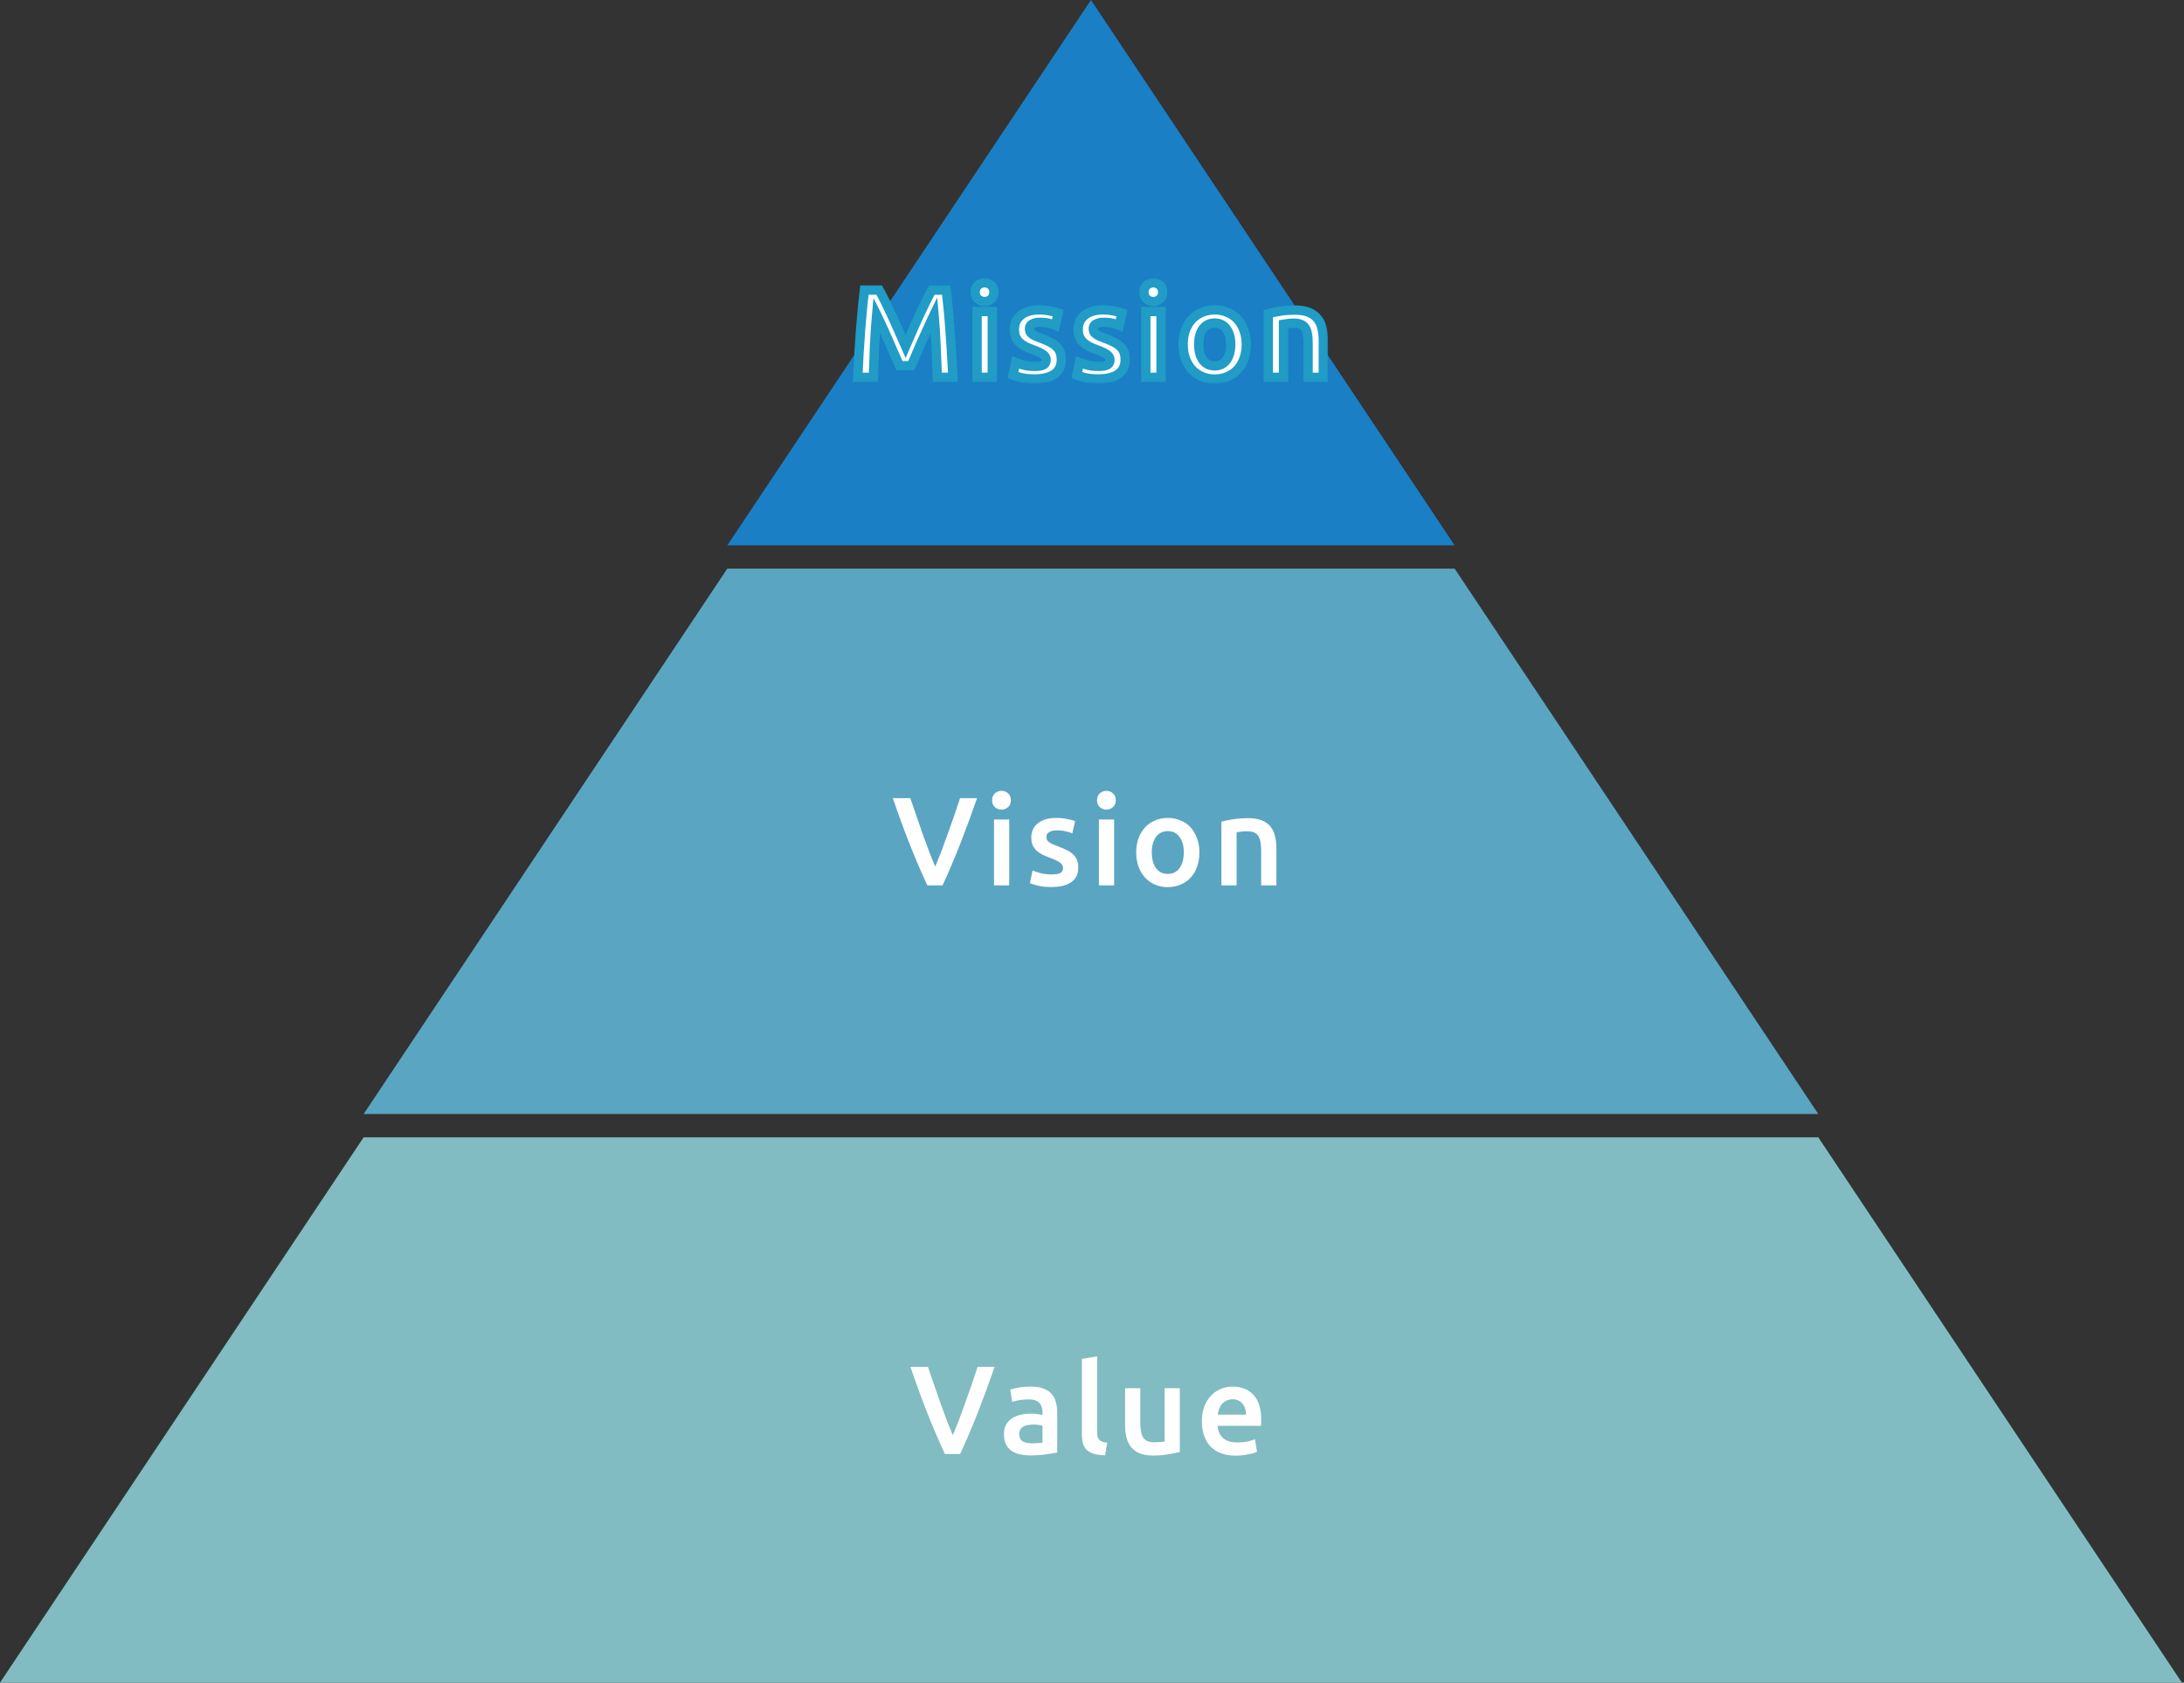
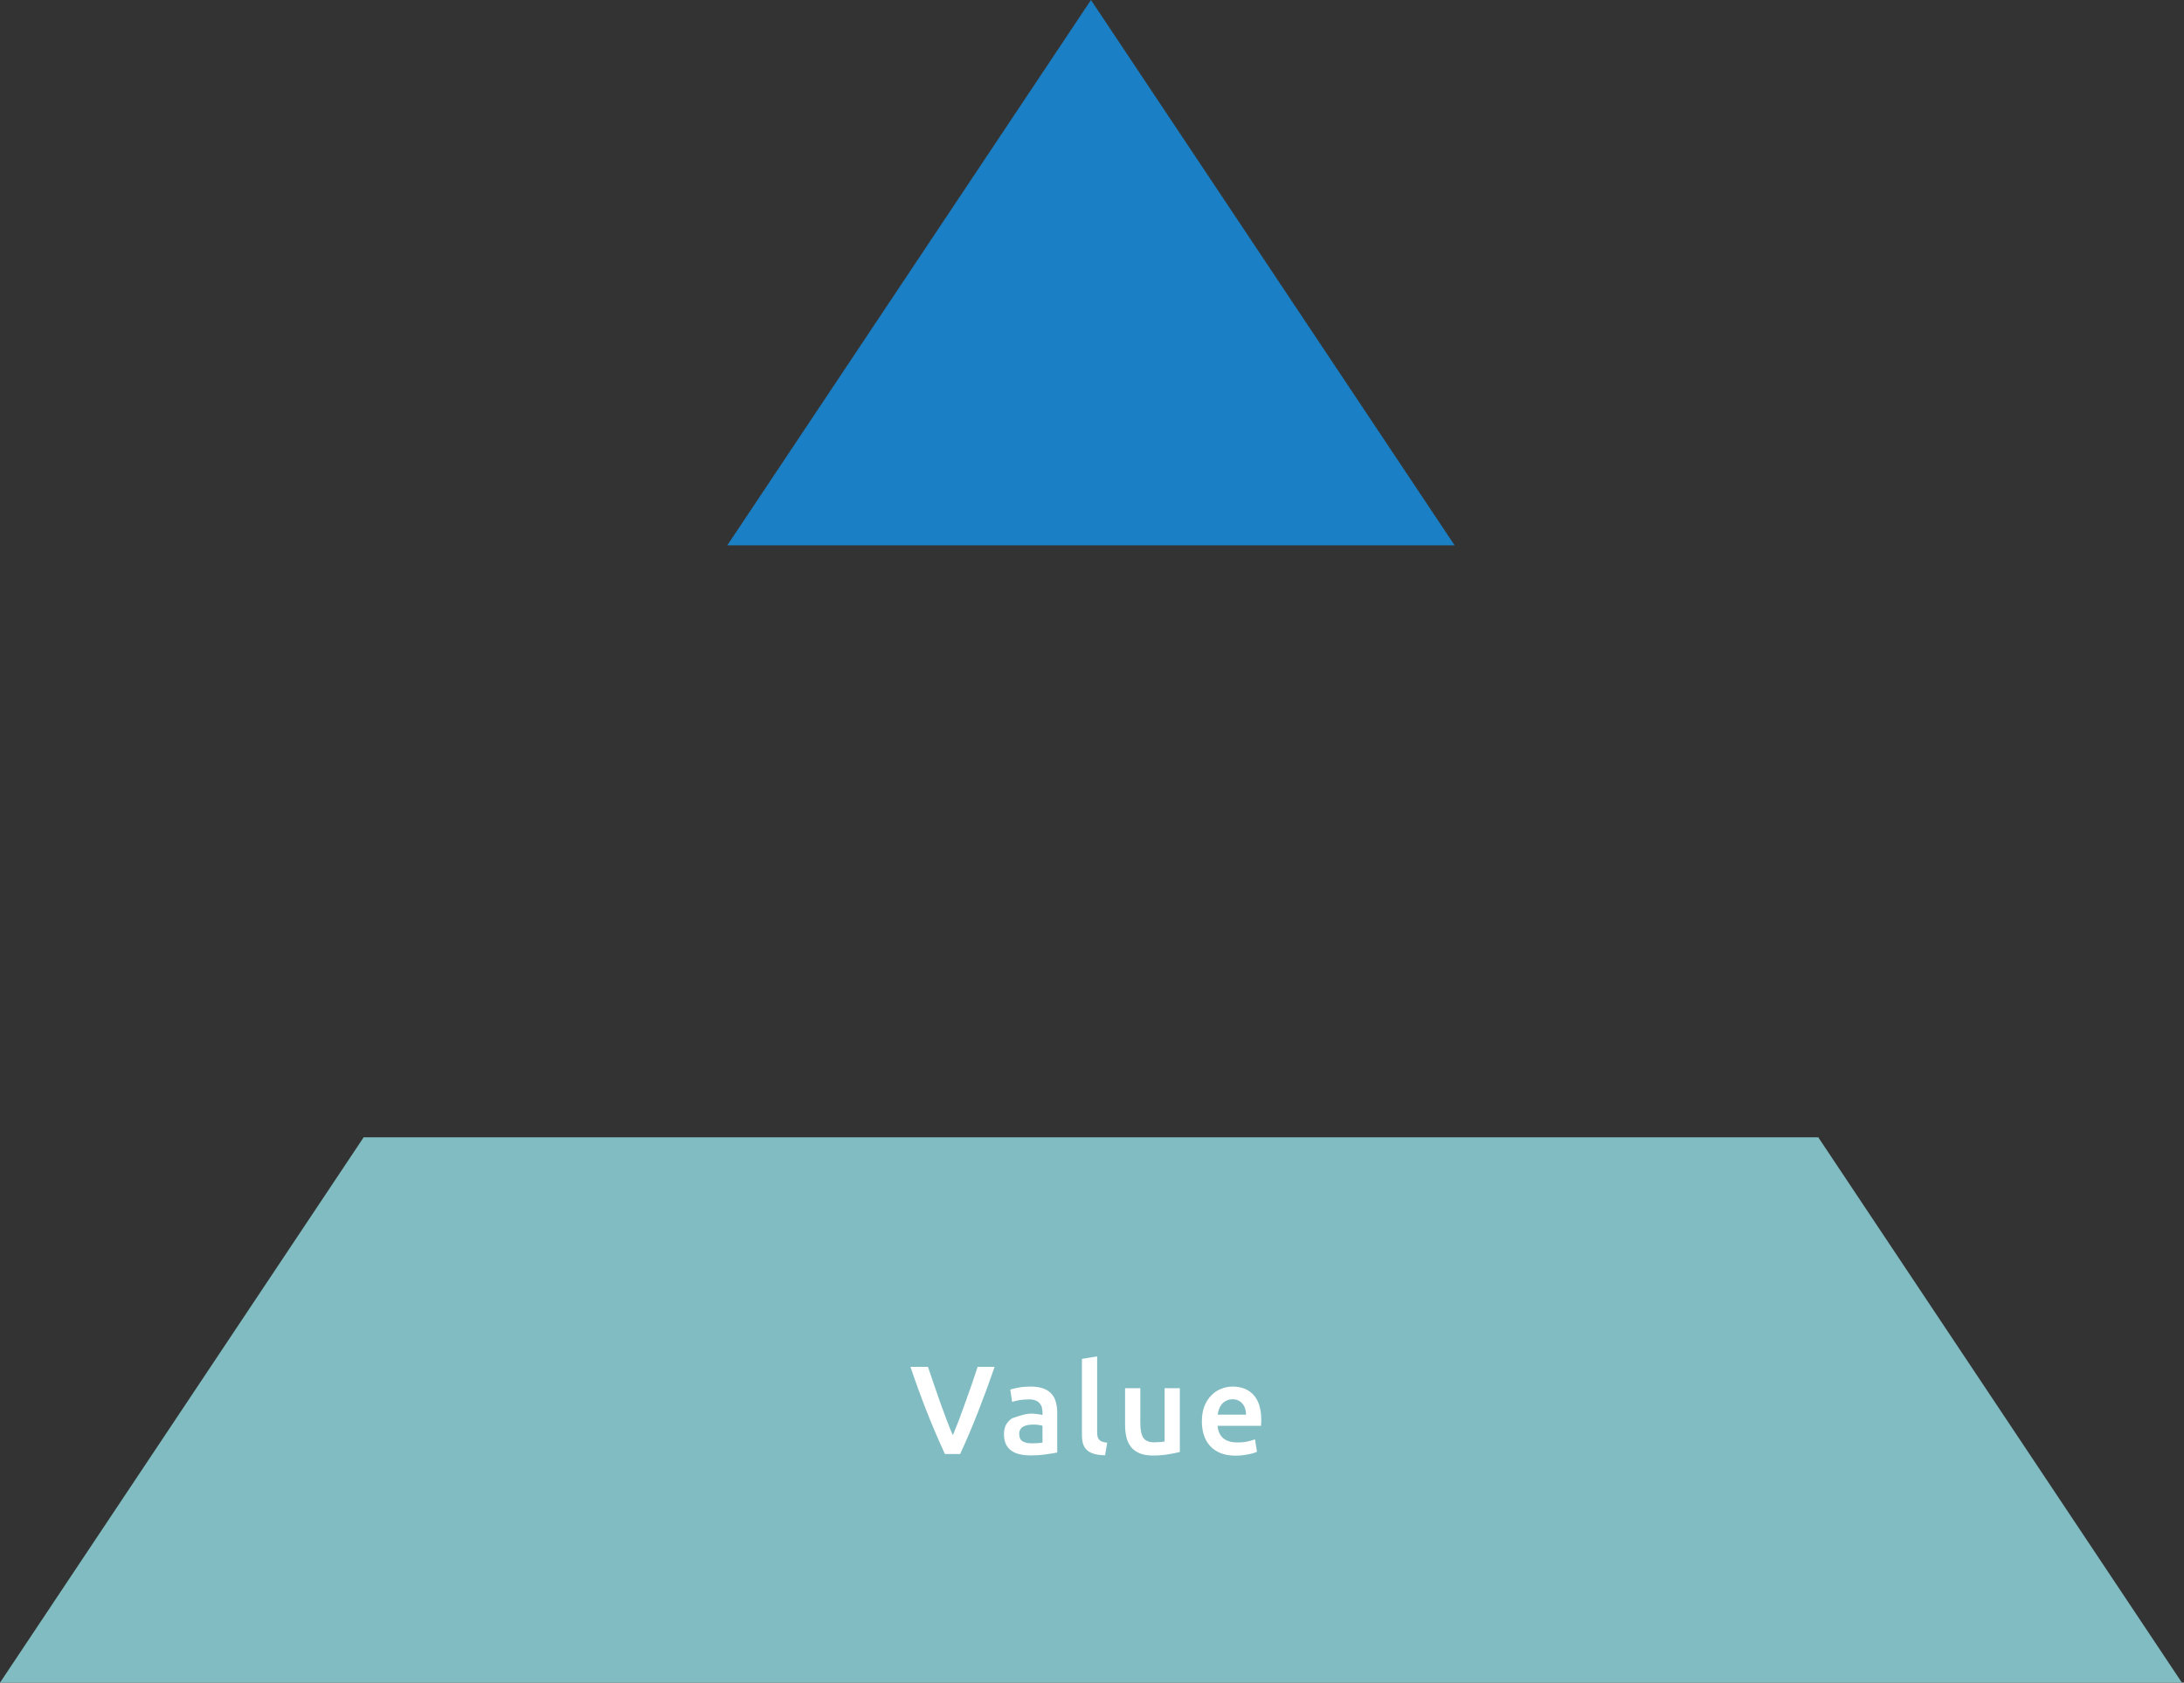
<svg xmlns="http://www.w3.org/2000/svg" viewBox="0 0 327 252" fill="none">
  <rect x="0" y="0" width="327" height="252" fill="#333333" stroke="none" />
  <g clip-path="url(#clip0_207_562)">
    <path d="M163.346 0C181.494 27.226 199.646 54.447 217.794 81.673H108.895C127.047 54.447 145.198 27.226 163.346 0Z" fill="#1A7FC4" />
-     <path d="M108.899 85.163H217.798C235.946 112.389 254.097 139.611 272.245 166.837H54.447C72.595 139.611 90.747 112.389 108.895 85.163H108.899Z" fill="#5AA5C2" />
    <path d="M54.447 170.327H272.241C290.389 197.553 308.541 224.774 326.688 252H0C18.148 224.774 36.3 197.553 54.447 170.327Z" fill="#80BCC1" />
    <mask id="path-4-outside-1_207_562" maskUnits="userSpaceOnUse" x="127.047" y="41.507" width="72" height="16" fill="black">
-       <rect fill="white" x="127.047" y="41.507" width="72" height="16" />
-       <path d="M131.633 43.446C131.91 43.923 132.217 44.507 132.557 45.198C132.896 45.889 133.242 46.618 133.593 47.385C133.945 48.139 134.291 48.911 134.63 49.703C134.982 50.482 135.302 51.205 135.591 51.87C135.88 51.205 136.194 50.482 136.534 49.703C136.873 48.911 137.218 48.139 137.57 47.385C137.922 46.618 138.268 45.889 138.607 45.198C138.946 44.507 139.254 43.923 139.53 43.446H141.679C141.792 44.401 141.899 45.418 141.999 46.499C142.1 47.567 142.188 48.666 142.263 49.797C142.351 50.916 142.427 52.046 142.489 53.19C142.565 54.321 142.628 55.426 142.678 56.507H140.341C140.291 54.987 140.228 53.422 140.152 51.814C140.09 50.206 139.989 48.648 139.851 47.14C139.713 47.429 139.549 47.774 139.361 48.176C139.172 48.578 138.971 49.018 138.758 49.496C138.544 49.961 138.324 50.444 138.098 50.947C137.884 51.45 137.671 51.94 137.457 52.417C137.256 52.882 137.068 53.322 136.892 53.736C136.716 54.138 136.565 54.484 136.439 54.773H134.668C134.542 54.484 134.391 54.132 134.215 53.718C134.039 53.303 133.845 52.863 133.631 52.398C133.43 51.921 133.216 51.431 132.99 50.928C132.777 50.425 132.563 49.942 132.349 49.477C132.136 49.012 131.935 48.578 131.746 48.176C131.558 47.762 131.394 47.416 131.256 47.14C131.118 48.648 131.011 50.206 130.936 51.814C130.873 53.422 130.816 54.987 130.766 56.507H128.429C128.479 55.426 128.536 54.308 128.599 53.152C128.674 51.996 128.75 50.853 128.825 49.722C128.913 48.578 129.007 47.473 129.108 46.405C129.208 45.337 129.315 44.35 129.428 43.446H131.633ZM148.573 56.507H146.293V46.65H148.573V56.507ZM148.818 43.766C148.818 44.193 148.68 44.532 148.404 44.784C148.127 45.035 147.801 45.161 147.424 45.161C147.034 45.161 146.701 45.035 146.425 44.784C146.148 44.532 146.01 44.193 146.01 43.766C146.01 43.326 146.148 42.981 146.425 42.729C146.701 42.478 147.034 42.352 147.424 42.352C147.801 42.352 148.127 42.478 148.404 42.729C148.68 42.981 148.818 43.326 148.818 43.766ZM154.894 54.867C155.497 54.867 155.937 54.798 156.213 54.66C156.49 54.509 156.628 54.258 156.628 53.906C156.628 53.579 156.477 53.309 156.176 53.096C155.887 52.882 155.403 52.649 154.725 52.398C154.31 52.247 153.927 52.09 153.575 51.927C153.236 51.751 152.94 51.55 152.689 51.324C152.438 51.098 152.237 50.828 152.086 50.513C151.948 50.187 151.879 49.791 151.879 49.326C151.879 48.421 152.212 47.711 152.877 47.196C153.543 46.669 154.448 46.405 155.592 46.405C156.17 46.405 156.722 46.461 157.25 46.574C157.778 46.675 158.174 46.775 158.438 46.876L158.023 48.723C157.772 48.61 157.451 48.509 157.062 48.421C156.672 48.321 156.22 48.27 155.705 48.27C155.24 48.27 154.863 48.352 154.574 48.516C154.285 48.666 154.14 48.905 154.14 49.232C154.14 49.395 154.165 49.54 154.216 49.665C154.278 49.791 154.379 49.91 154.517 50.023C154.655 50.124 154.838 50.231 155.064 50.344C155.29 50.444 155.566 50.551 155.893 50.664C156.433 50.865 156.892 51.066 157.269 51.267C157.646 51.456 157.954 51.676 158.192 51.927C158.444 52.166 158.626 52.442 158.739 52.756C158.852 53.07 158.909 53.447 158.909 53.887C158.909 54.83 158.557 55.546 157.853 56.036C157.162 56.513 156.17 56.752 154.875 56.752C154.008 56.752 153.311 56.677 152.783 56.526C152.255 56.388 151.885 56.275 151.671 56.187L152.067 54.283C152.406 54.421 152.808 54.553 153.273 54.679C153.751 54.804 154.291 54.867 154.894 54.867ZM164.45 54.867C165.054 54.867 165.493 54.798 165.77 54.66C166.046 54.509 166.184 54.258 166.184 53.906C166.184 53.579 166.034 53.309 165.732 53.096C165.443 52.882 164.959 52.649 164.281 52.398C163.866 52.247 163.483 52.09 163.131 51.927C162.792 51.751 162.497 51.55 162.245 51.324C161.994 51.098 161.793 50.828 161.642 50.513C161.504 50.187 161.435 49.791 161.435 49.326C161.435 48.421 161.768 47.711 162.434 47.196C163.1 46.669 164.004 46.405 165.148 46.405C165.726 46.405 166.279 46.461 166.806 46.574C167.334 46.675 167.73 46.775 167.994 46.876L167.579 48.723C167.328 48.61 167.007 48.509 166.618 48.421C166.228 48.321 165.776 48.27 165.261 48.27C164.796 48.27 164.419 48.352 164.13 48.516C163.841 48.666 163.697 48.905 163.697 49.232C163.697 49.395 163.722 49.54 163.772 49.665C163.835 49.791 163.935 49.91 164.074 50.023C164.212 50.124 164.394 50.231 164.62 50.344C164.846 50.444 165.123 50.551 165.449 50.664C165.99 50.865 166.448 51.066 166.825 51.267C167.202 51.456 167.51 51.676 167.749 51.927C168 52.166 168.182 52.442 168.295 52.756C168.409 53.07 168.465 53.447 168.465 53.887C168.465 54.83 168.113 55.546 167.41 56.036C166.718 56.513 165.726 56.752 164.432 56.752C163.565 56.752 162.867 56.677 162.34 56.526C161.812 56.388 161.441 56.275 161.228 56.187L161.623 54.283C161.963 54.421 162.365 54.553 162.83 54.679C163.307 54.804 163.847 54.867 164.45 54.867ZM173.837 56.507H171.557V46.65H173.837V56.507ZM174.082 43.766C174.082 44.193 173.944 44.532 173.668 44.784C173.391 45.035 173.064 45.161 172.688 45.161C172.298 45.161 171.965 45.035 171.689 44.784C171.412 44.532 171.274 44.193 171.274 43.766C171.274 43.326 171.412 42.981 171.689 42.729C171.965 42.478 172.298 42.352 172.688 42.352C173.064 42.352 173.391 42.478 173.668 42.729C173.944 42.981 174.082 43.326 174.082 43.766ZM186.604 51.569C186.604 52.348 186.491 53.058 186.265 53.699C186.039 54.339 185.718 54.886 185.303 55.338C184.889 55.791 184.386 56.142 183.796 56.394C183.218 56.645 182.577 56.771 181.873 56.771C181.17 56.771 180.529 56.645 179.951 56.394C179.373 56.142 178.876 55.791 178.462 55.338C178.047 54.886 177.72 54.339 177.482 53.699C177.256 53.058 177.142 52.348 177.142 51.569C177.142 50.79 177.256 50.086 177.482 49.458C177.72 48.817 178.047 48.27 178.462 47.818C178.889 47.366 179.392 47.02 179.97 46.782C180.548 46.53 181.182 46.405 181.873 46.405C182.564 46.405 183.199 46.53 183.777 46.782C184.367 47.02 184.87 47.366 185.285 47.818C185.699 48.27 186.02 48.817 186.246 49.458C186.485 50.086 186.604 50.79 186.604 51.569ZM184.267 51.569C184.267 50.589 184.053 49.816 183.626 49.251C183.211 48.673 182.627 48.384 181.873 48.384C181.119 48.384 180.529 48.673 180.102 49.251C179.687 49.816 179.48 50.589 179.48 51.569C179.48 52.562 179.687 53.347 180.102 53.925C180.529 54.503 181.119 54.792 181.873 54.792C182.627 54.792 183.211 54.503 183.626 53.925C184.053 53.347 184.267 52.562 184.267 51.569ZM189.896 46.97C190.336 46.844 190.907 46.725 191.611 46.612C192.315 46.499 193.094 46.442 193.948 46.442C194.752 46.442 195.424 46.555 195.965 46.782C196.505 46.995 196.932 47.303 197.246 47.705C197.573 48.095 197.799 48.572 197.925 49.138C198.063 49.69 198.132 50.3 198.132 50.966V56.507H195.852V51.324C195.852 50.796 195.814 50.35 195.739 49.986C195.676 49.609 195.563 49.307 195.399 49.081C195.249 48.842 195.035 48.673 194.759 48.572C194.495 48.459 194.168 48.402 193.778 48.402C193.489 48.402 193.188 48.421 192.874 48.459C192.56 48.497 192.327 48.528 192.176 48.553V56.507H189.896V46.97Z" />
-     </mask>
-     <path d="M131.633 43.446C131.91 43.923 132.217 44.507 132.557 45.198C132.896 45.889 133.242 46.618 133.593 47.385C133.945 48.139 134.291 48.911 134.63 49.703C134.982 50.482 135.302 51.205 135.591 51.87C135.88 51.205 136.194 50.482 136.534 49.703C136.873 48.911 137.218 48.139 137.57 47.385C137.922 46.618 138.268 45.889 138.607 45.198C138.946 44.507 139.254 43.923 139.53 43.446H141.679C141.792 44.401 141.899 45.418 141.999 46.499C142.1 47.567 142.188 48.666 142.263 49.797C142.351 50.916 142.427 52.046 142.489 53.19C142.565 54.321 142.628 55.426 142.678 56.507H140.341C140.291 54.987 140.228 53.422 140.152 51.814C140.09 50.206 139.989 48.648 139.851 47.14C139.713 47.429 139.549 47.774 139.361 48.176C139.172 48.578 138.971 49.018 138.758 49.496C138.544 49.961 138.324 50.444 138.098 50.947C137.884 51.45 137.671 51.94 137.457 52.417C137.256 52.882 137.068 53.322 136.892 53.736C136.716 54.138 136.565 54.484 136.439 54.773H134.668C134.542 54.484 134.391 54.132 134.215 53.718C134.039 53.303 133.845 52.863 133.631 52.398C133.43 51.921 133.216 51.431 132.99 50.928C132.777 50.425 132.563 49.942 132.349 49.477C132.136 49.012 131.935 48.578 131.746 48.176C131.558 47.762 131.394 47.416 131.256 47.14C131.118 48.648 131.011 50.206 130.936 51.814C130.873 53.422 130.816 54.987 130.766 56.507H128.429C128.479 55.426 128.536 54.308 128.599 53.152C128.674 51.996 128.75 50.853 128.825 49.722C128.913 48.578 129.007 47.473 129.108 46.405C129.208 45.337 129.315 44.35 129.428 43.446H131.633ZM148.573 56.507H146.293V46.65H148.573V56.507ZM148.818 43.766C148.818 44.193 148.68 44.532 148.404 44.784C148.127 45.035 147.801 45.161 147.424 45.161C147.034 45.161 146.701 45.035 146.425 44.784C146.148 44.532 146.01 44.193 146.01 43.766C146.01 43.326 146.148 42.981 146.425 42.729C146.701 42.478 147.034 42.352 147.424 42.352C147.801 42.352 148.127 42.478 148.404 42.729C148.68 42.981 148.818 43.326 148.818 43.766ZM154.894 54.867C155.497 54.867 155.937 54.798 156.213 54.66C156.49 54.509 156.628 54.258 156.628 53.906C156.628 53.579 156.477 53.309 156.176 53.096C155.887 52.882 155.403 52.649 154.725 52.398C154.31 52.247 153.927 52.09 153.575 51.927C153.236 51.751 152.94 51.55 152.689 51.324C152.438 51.098 152.237 50.828 152.086 50.513C151.948 50.187 151.879 49.791 151.879 49.326C151.879 48.421 152.212 47.711 152.877 47.196C153.543 46.669 154.448 46.405 155.592 46.405C156.17 46.405 156.722 46.461 157.25 46.574C157.778 46.675 158.174 46.775 158.438 46.876L158.023 48.723C157.772 48.61 157.451 48.509 157.062 48.421C156.672 48.321 156.22 48.27 155.705 48.27C155.24 48.27 154.863 48.352 154.574 48.516C154.285 48.666 154.14 48.905 154.14 49.232C154.14 49.395 154.165 49.54 154.216 49.665C154.278 49.791 154.379 49.91 154.517 50.023C154.655 50.124 154.838 50.231 155.064 50.344C155.29 50.444 155.566 50.551 155.893 50.664C156.433 50.865 156.892 51.066 157.269 51.267C157.646 51.456 157.954 51.676 158.192 51.927C158.444 52.166 158.626 52.442 158.739 52.756C158.852 53.07 158.909 53.447 158.909 53.887C158.909 54.83 158.557 55.546 157.853 56.036C157.162 56.513 156.17 56.752 154.875 56.752C154.008 56.752 153.311 56.677 152.783 56.526C152.255 56.388 151.885 56.275 151.671 56.187L152.067 54.283C152.406 54.421 152.808 54.553 153.273 54.679C153.751 54.804 154.291 54.867 154.894 54.867ZM164.45 54.867C165.054 54.867 165.493 54.798 165.77 54.66C166.046 54.509 166.184 54.258 166.184 53.906C166.184 53.579 166.034 53.309 165.732 53.096C165.443 52.882 164.959 52.649 164.281 52.398C163.866 52.247 163.483 52.09 163.131 51.927C162.792 51.751 162.497 51.55 162.245 51.324C161.994 51.098 161.793 50.828 161.642 50.513C161.504 50.187 161.435 49.791 161.435 49.326C161.435 48.421 161.768 47.711 162.434 47.196C163.1 46.669 164.004 46.405 165.148 46.405C165.726 46.405 166.279 46.461 166.806 46.574C167.334 46.675 167.73 46.775 167.994 46.876L167.579 48.723C167.328 48.61 167.007 48.509 166.618 48.421C166.228 48.321 165.776 48.27 165.261 48.27C164.796 48.27 164.419 48.352 164.13 48.516C163.841 48.666 163.697 48.905 163.697 49.232C163.697 49.395 163.722 49.54 163.772 49.665C163.835 49.791 163.935 49.91 164.074 50.023C164.212 50.124 164.394 50.231 164.62 50.344C164.846 50.444 165.123 50.551 165.449 50.664C165.99 50.865 166.448 51.066 166.825 51.267C167.202 51.456 167.51 51.676 167.749 51.927C168 52.166 168.182 52.442 168.295 52.756C168.409 53.07 168.465 53.447 168.465 53.887C168.465 54.83 168.113 55.546 167.41 56.036C166.718 56.513 165.726 56.752 164.432 56.752C163.565 56.752 162.867 56.677 162.34 56.526C161.812 56.388 161.441 56.275 161.228 56.187L161.623 54.283C161.963 54.421 162.365 54.553 162.83 54.679C163.307 54.804 163.847 54.867 164.45 54.867ZM173.837 56.507H171.557V46.65H173.837V56.507ZM174.082 43.766C174.082 44.193 173.944 44.532 173.668 44.784C173.391 45.035 173.064 45.161 172.688 45.161C172.298 45.161 171.965 45.035 171.689 44.784C171.412 44.532 171.274 44.193 171.274 43.766C171.274 43.326 171.412 42.981 171.689 42.729C171.965 42.478 172.298 42.352 172.688 42.352C173.064 42.352 173.391 42.478 173.668 42.729C173.944 42.981 174.082 43.326 174.082 43.766ZM186.604 51.569C186.604 52.348 186.491 53.058 186.265 53.699C186.039 54.339 185.718 54.886 185.303 55.338C184.889 55.791 184.386 56.142 183.796 56.394C183.218 56.645 182.577 56.771 181.873 56.771C181.17 56.771 180.529 56.645 179.951 56.394C179.373 56.142 178.876 55.791 178.462 55.338C178.047 54.886 177.72 54.339 177.482 53.699C177.256 53.058 177.142 52.348 177.142 51.569C177.142 50.79 177.256 50.086 177.482 49.458C177.72 48.817 178.047 48.27 178.462 47.818C178.889 47.366 179.392 47.02 179.97 46.782C180.548 46.53 181.182 46.405 181.873 46.405C182.564 46.405 183.199 46.53 183.777 46.782C184.367 47.02 184.87 47.366 185.285 47.818C185.699 48.27 186.02 48.817 186.246 49.458C186.485 50.086 186.604 50.79 186.604 51.569ZM184.267 51.569C184.267 50.589 184.053 49.816 183.626 49.251C183.211 48.673 182.627 48.384 181.873 48.384C181.119 48.384 180.529 48.673 180.102 49.251C179.687 49.816 179.48 50.589 179.48 51.569C179.48 52.562 179.687 53.347 180.102 53.925C180.529 54.503 181.119 54.792 181.873 54.792C182.627 54.792 183.211 54.503 183.626 53.925C184.053 53.347 184.267 52.562 184.267 51.569ZM189.896 46.97C190.336 46.844 190.907 46.725 191.611 46.612C192.315 46.499 193.094 46.442 193.948 46.442C194.752 46.442 195.424 46.555 195.965 46.782C196.505 46.995 196.932 47.303 197.246 47.705C197.573 48.095 197.799 48.572 197.925 49.138C198.063 49.69 198.132 50.3 198.132 50.966V56.507H195.852V51.324C195.852 50.796 195.814 50.35 195.739 49.986C195.676 49.609 195.563 49.307 195.399 49.081C195.249 48.842 195.035 48.673 194.759 48.572C194.495 48.459 194.168 48.402 193.778 48.402C193.489 48.402 193.188 48.421 192.874 48.459C192.56 48.497 192.327 48.528 192.176 48.553V56.507H189.896V46.97Z" fill="white" />
+       </mask>
    <path d="M131.633 43.446L132.237 43.096L132.036 42.747H131.633V43.446ZM132.557 45.198L133.183 44.891L133.183 44.891L132.557 45.198ZM133.593 47.385L132.959 47.676L132.961 47.68L133.593 47.385ZM134.63 49.703L133.988 49.978L133.994 49.99L134.63 49.703ZM135.591 51.87L134.951 52.148L135.591 53.624L136.232 52.148L135.591 51.87ZM136.534 49.703L137.174 49.982L137.175 49.978L136.534 49.703ZM137.57 47.385L138.203 47.68L138.205 47.676L137.57 47.385ZM139.53 43.446V42.747H139.128L138.926 43.096L139.53 43.446ZM141.679 43.446L142.372 43.363L142.299 42.747H141.679V43.446ZM141.999 46.499L141.304 46.563L141.304 46.564L141.999 46.499ZM142.263 49.797L141.567 49.844L141.567 49.852L142.263 49.797ZM142.489 53.19L141.792 53.228L141.793 53.236L142.489 53.19ZM142.678 56.507V57.205H143.409L143.375 56.474L142.678 56.507ZM140.341 56.507L139.643 56.53L139.665 57.205H140.341V56.507ZM140.152 51.814L139.455 51.841L139.455 51.846L140.152 51.814ZM139.851 47.14L140.546 47.076L140.315 44.552L139.221 46.839L139.851 47.14ZM139.361 48.176L139.993 48.472L139.993 48.472L139.361 48.176ZM138.758 49.496L139.392 49.787L139.395 49.781L138.758 49.496ZM138.098 50.947L137.461 50.66L137.458 50.667L137.456 50.674L138.098 50.947ZM137.457 52.417L136.82 52.132L136.816 52.14L137.457 52.417ZM136.892 53.736L137.531 54.016L137.534 54.009L136.892 53.736ZM136.439 54.773V55.471H136.897L137.08 55.051L136.439 54.773ZM134.668 54.773L134.028 55.051L134.21 55.471H134.668V54.773ZM134.215 53.718L133.573 53.99L133.573 53.99L134.215 53.718ZM133.631 52.398L132.988 52.669L132.992 52.679L132.997 52.69L133.631 52.398ZM132.99 50.928L132.348 51.201L132.351 51.208L132.354 51.215L132.99 50.928ZM131.746 48.176L131.111 48.465L131.114 48.472L131.746 48.176ZM131.256 47.14L131.881 46.828L130.785 44.636L130.561 47.076L131.256 47.14ZM130.936 51.814L130.239 51.781L130.238 51.787L130.936 51.814ZM130.766 56.507V57.205H131.442L131.464 56.53L130.766 56.507ZM128.429 56.507L127.732 56.474L127.698 57.205H128.429V56.507ZM128.599 53.152L127.902 53.107L127.902 53.114L128.599 53.152ZM128.825 49.722L128.129 49.668L128.128 49.675L128.825 49.722ZM129.108 46.405L128.413 46.339L128.413 46.339L129.108 46.405ZM129.428 43.446V42.747H128.812L128.735 43.359L129.428 43.446ZM131.029 43.795C131.295 44.255 131.595 44.824 131.93 45.506L133.183 44.891C132.84 44.191 132.524 43.591 132.237 43.096L131.029 43.795ZM131.93 45.506C132.266 46.191 132.609 46.914 132.959 47.676L134.228 47.093C133.874 46.322 133.526 45.588 133.183 44.891L131.93 45.506ZM132.961 47.68C133.309 48.427 133.652 49.193 133.988 49.978L135.272 49.428C134.93 48.63 134.581 47.85 134.226 47.09L132.961 47.68ZM133.994 49.99C134.344 50.767 134.663 51.486 134.951 52.148L136.232 51.593C135.941 50.923 135.619 50.197 135.266 49.416L133.994 49.99ZM136.232 52.148C136.52 51.483 136.834 50.76 137.174 49.982L135.894 49.424C135.554 50.203 135.24 50.926 134.951 51.593L136.232 52.148ZM137.175 49.978C137.512 49.193 137.854 48.427 138.203 47.68L136.938 47.09C136.583 47.85 136.234 48.63 135.892 49.428L137.175 49.978ZM138.205 47.676C138.554 46.914 138.897 46.191 139.233 45.506L137.98 44.891C137.638 45.588 137.29 46.322 136.936 47.093L138.205 47.676ZM139.233 45.506C139.568 44.824 139.868 44.255 140.134 43.795L138.926 43.096C138.639 43.591 138.324 44.191 137.98 44.891L139.233 45.506ZM139.53 44.144H141.679V42.747H139.53V44.144ZM140.986 43.528C141.098 44.476 141.204 45.488 141.304 46.563L142.694 46.434C142.593 45.349 142.486 44.325 142.372 43.363L140.986 43.528ZM141.304 46.564C141.404 47.626 141.492 48.719 141.567 49.844L142.96 49.751C142.884 48.614 142.796 47.508 142.694 46.433L141.304 46.564ZM141.567 49.852C141.655 50.965 141.73 52.09 141.792 53.228L143.186 53.151C143.123 52.003 143.048 50.866 142.959 49.742L141.567 49.852ZM141.793 53.236C141.868 54.363 141.931 55.464 141.981 56.539L143.375 56.474C143.325 55.389 143.262 54.279 143.186 53.143L141.793 53.236ZM142.678 55.809H140.341V57.205H142.678V55.809ZM141.039 56.484C140.988 54.96 140.925 53.392 140.85 51.781L139.455 51.846C139.53 53.452 139.593 55.013 139.643 56.53L141.039 56.484ZM140.85 51.787C140.787 50.167 140.685 48.597 140.546 47.076L139.156 47.203C139.293 48.698 139.392 50.244 139.455 51.841L140.85 51.787ZM139.221 46.839C139.082 47.13 138.918 47.477 138.729 47.88L139.993 48.472C140.181 48.072 140.343 47.728 140.481 47.441L139.221 46.839ZM138.729 47.88C138.538 48.286 138.335 48.73 138.12 49.211L139.395 49.781C139.607 49.306 139.806 48.87 139.993 48.472L138.729 47.88ZM138.123 49.204C137.909 49.671 137.688 50.156 137.461 50.66L138.735 51.233C138.96 50.732 139.179 50.25 139.392 49.787L138.123 49.204ZM137.456 50.674C137.244 51.173 137.032 51.659 136.82 52.132L138.094 52.702C138.31 52.22 138.525 51.726 138.74 51.22L137.456 50.674ZM136.816 52.14C136.615 52.606 136.426 53.047 136.249 53.464L137.534 54.009C137.71 53.596 137.897 53.158 138.098 52.694L136.816 52.14ZM136.252 53.456C136.076 53.859 135.925 54.205 135.799 54.495L137.08 55.051C137.205 54.763 137.355 54.418 137.531 54.016L136.252 53.456ZM136.439 54.075H134.668V55.471H136.439V54.075ZM135.308 54.495C135.183 54.208 135.033 53.858 134.858 53.445L133.573 53.99C133.749 54.406 133.901 54.76 134.028 55.051L135.308 54.495ZM134.858 53.445C134.679 53.023 134.481 52.577 134.265 52.107L132.997 52.69C133.208 53.149 133.4 53.583 133.573 53.99L134.858 53.445ZM134.274 52.127C134.071 51.644 133.855 51.149 133.627 50.642L132.354 51.215C132.578 51.712 132.789 52.197 132.988 52.669L134.274 52.127ZM133.633 50.655C133.417 50.147 133.2 49.657 132.984 49.185L131.715 49.768C131.926 50.227 132.137 50.704 132.348 51.201L133.633 50.655ZM132.984 49.185C132.769 48.719 132.568 48.284 132.378 47.88L131.114 48.472C131.302 48.873 131.502 49.305 131.715 49.768L132.984 49.185ZM132.382 47.887C132.191 47.468 132.024 47.114 131.881 46.828L130.632 47.452C130.765 47.718 130.924 48.055 131.111 48.465L132.382 47.887ZM130.561 47.076C130.422 48.595 130.314 50.163 130.239 51.781L131.633 51.846C131.708 50.248 131.814 48.7 131.951 47.203L130.561 47.076ZM130.238 51.787C130.175 53.396 130.119 54.962 130.069 56.484L131.464 56.53C131.514 55.011 131.571 53.448 131.633 51.841L130.238 51.787ZM130.766 55.809H128.429V57.205H130.766V55.809ZM129.126 56.539C129.177 55.461 129.233 54.344 129.296 53.19L127.902 53.114C127.839 54.272 127.782 55.392 127.732 56.474L129.126 56.539ZM129.295 53.197C129.371 52.042 129.446 50.899 129.521 49.768L128.128 49.675C128.053 50.806 127.978 51.95 127.902 53.107L129.295 53.197ZM129.521 49.775C129.609 48.636 129.702 47.534 129.803 46.47L128.413 46.339C128.312 47.411 128.217 48.521 128.129 49.668L129.521 49.775ZM129.803 46.47C129.903 45.408 130.009 44.429 130.121 43.532L128.735 43.359C128.621 44.272 128.514 45.265 128.413 46.339L129.803 46.47ZM129.428 44.144H131.633V42.747H129.428V44.144ZM148.573 56.507V57.205H149.271V56.507H148.573ZM146.293 56.507H145.595V57.205H146.293V56.507ZM146.293 46.65V45.952H145.595V46.65H146.293ZM148.573 46.65H149.271V45.952H148.573V46.65ZM146.425 44.784L145.955 45.3L145.955 45.3L146.425 44.784ZM146.425 42.729L146.894 43.246L146.894 43.246L146.425 42.729ZM148.404 42.729L147.934 43.246L147.934 43.246L148.404 42.729ZM148.573 55.809H146.293V57.205H148.573V55.809ZM146.991 56.507V46.65H145.595V56.507H146.991ZM146.293 47.348H148.573V45.952H146.293V47.348ZM147.875 46.65V56.507H149.271V46.65H147.875ZM148.12 43.766C148.12 44.028 148.043 44.168 147.934 44.267L148.873 45.3C149.317 44.897 149.516 44.359 149.516 43.766H148.12ZM147.934 44.267C147.787 44.401 147.629 44.463 147.424 44.463V45.859C147.972 45.859 148.467 45.669 148.873 45.3L147.934 44.267ZM147.424 44.463C147.2 44.463 147.036 44.396 146.894 44.267L145.955 45.3C146.366 45.674 146.869 45.859 147.424 45.859V44.463ZM146.894 44.267C146.785 44.168 146.708 44.028 146.708 43.766H145.312C145.312 44.359 145.512 44.897 145.955 45.3L146.894 44.267ZM146.708 43.766C146.708 43.485 146.789 43.341 146.894 43.246L145.955 42.213C145.507 42.62 145.312 43.168 145.312 43.766H146.708ZM146.894 43.246C147.036 43.117 147.2 43.05 147.424 43.05V41.654C146.869 41.654 146.366 41.839 145.955 42.213L146.894 43.246ZM147.424 43.05C147.629 43.05 147.787 43.112 147.934 43.246L148.873 42.213C148.467 41.843 147.972 41.654 147.424 41.654V43.05ZM147.934 43.246C148.039 43.341 148.12 43.485 148.12 43.766H149.516C149.516 43.168 149.321 42.62 148.873 42.213L147.934 43.246ZM156.213 54.66L156.526 55.284L156.537 55.279L156.548 55.273L156.213 54.66ZM156.176 53.096L155.761 53.657L155.772 53.665L156.176 53.096ZM154.725 52.398L154.967 51.743L154.963 51.742L154.725 52.398ZM153.575 51.927L153.253 52.547L153.267 52.554L153.281 52.56L153.575 51.927ZM152.086 50.513L151.443 50.785L151.449 50.801L151.457 50.815L152.086 50.513ZM152.877 47.196L153.305 47.748L153.311 47.743L152.877 47.196ZM157.25 46.574L157.104 47.257L157.112 47.258L157.119 47.26L157.25 46.574ZM158.438 46.876L159.119 47.029L159.251 46.439L158.686 46.224L158.438 46.876ZM158.023 48.723L157.736 49.359L158.517 49.711L158.704 48.876L158.023 48.723ZM157.062 48.421L156.887 49.097L156.897 49.1L156.908 49.102L157.062 48.421ZM154.574 48.516L154.897 49.134L154.907 49.129L154.917 49.123L154.574 48.516ZM154.216 49.665L153.568 49.925L153.578 49.951L153.591 49.977L154.216 49.665ZM154.517 50.023L154.075 50.564L154.091 50.576L154.107 50.588L154.517 50.023ZM155.064 50.344L154.752 50.968L154.766 50.975L154.78 50.982L155.064 50.344ZM155.893 50.664L156.137 50.01L156.129 50.007L156.121 50.005L155.893 50.664ZM157.269 51.267L156.94 51.883L156.949 51.888L156.957 51.892L157.269 51.267ZM158.192 51.927L157.686 52.408L157.699 52.421L157.712 52.433L158.192 51.927ZM158.739 52.756L159.396 52.52L159.396 52.52L158.739 52.756ZM157.853 56.036L158.25 56.61L158.252 56.609L157.853 56.036ZM152.783 56.526L152.975 55.855L152.968 55.852L152.96 55.85L152.783 56.526ZM151.671 56.187L150.988 56.044L150.87 56.611L151.405 56.832L151.671 56.187ZM152.067 54.283L152.33 53.636L151.554 53.32L151.384 54.141L152.067 54.283ZM153.273 54.679L153.091 55.353L153.096 55.354L153.273 54.679ZM154.894 55.565C155.521 55.565 156.098 55.498 156.526 55.284L155.901 54.035C155.776 54.098 155.473 54.169 154.894 54.169V55.565ZM156.548 55.273C157.079 54.983 157.326 54.477 157.326 53.906H155.93C155.93 53.991 155.914 54.02 155.913 54.022C155.912 54.023 155.911 54.025 155.909 54.027C155.906 54.029 155.898 54.037 155.879 54.047L156.548 55.273ZM157.326 53.906C157.326 53.321 157.038 52.85 156.579 52.526L155.772 53.665C155.917 53.768 155.93 53.838 155.93 53.906H157.326ZM156.591 52.534C156.219 52.259 155.658 51.999 154.967 51.743L154.482 53.053C155.148 53.299 155.555 53.504 155.761 53.657L156.591 52.534ZM154.963 51.742C154.565 51.597 154.2 51.448 153.869 51.294L153.281 52.56C153.653 52.733 154.055 52.898 154.486 53.054L154.963 51.742ZM153.896 51.307C153.603 51.155 153.358 50.987 153.156 50.805L152.222 51.843C152.523 52.113 152.868 52.347 153.253 52.547L153.896 51.307ZM153.156 50.805C152.974 50.642 152.828 50.446 152.715 50.211L151.457 50.815C151.646 51.209 151.901 51.554 152.222 51.843L153.156 50.805ZM152.729 50.241C152.636 50.023 152.577 49.725 152.577 49.326H151.18C151.18 49.857 151.259 50.35 151.443 50.785L152.729 50.241ZM152.577 49.326C152.577 48.619 152.824 48.12 153.305 47.748L152.45 46.644C151.599 47.302 151.18 48.224 151.18 49.326H152.577ZM153.311 47.743C153.817 47.342 154.551 47.103 155.592 47.103V45.706C154.345 45.706 153.27 45.995 152.444 46.649L153.311 47.743ZM155.592 47.103C156.124 47.103 156.627 47.155 157.104 47.257L157.396 45.892C156.817 45.768 156.215 45.706 155.592 45.706V47.103ZM157.119 47.26C157.636 47.358 157.984 47.45 158.189 47.528L158.686 46.224C158.364 46.101 157.92 45.991 157.381 45.889L157.119 47.26ZM157.756 46.723L157.342 48.57L158.704 48.876L159.119 47.029L157.756 46.723ZM158.309 48.086C158.001 47.948 157.632 47.834 157.215 47.74L156.908 49.102C157.27 49.184 157.542 49.272 157.736 49.359L158.309 48.086ZM157.236 47.745C156.776 47.627 156.263 47.572 155.705 47.572V48.969C156.176 48.969 156.568 49.015 156.887 49.097L157.236 47.745ZM155.705 47.572C155.165 47.572 154.658 47.666 154.23 47.908L154.917 49.123C155.068 49.038 155.314 48.969 155.705 48.969V47.572ZM154.251 47.897C154.012 48.021 153.8 48.2 153.651 48.446C153.503 48.692 153.442 48.963 153.442 49.232H154.838C154.838 49.202 154.842 49.184 154.844 49.176C154.846 49.169 154.847 49.167 154.846 49.169C154.845 49.171 154.845 49.169 154.851 49.164C154.857 49.159 154.87 49.148 154.897 49.134L154.251 47.897ZM153.442 49.232C153.442 49.466 153.478 49.701 153.568 49.925L154.864 49.406C154.853 49.378 154.838 49.324 154.838 49.232H153.442ZM153.591 49.977C153.708 50.212 153.881 50.404 154.075 50.564L154.959 49.483C154.877 49.416 154.849 49.37 154.84 49.353L153.591 49.977ZM154.107 50.588C154.287 50.719 154.506 50.845 154.752 50.968L155.376 49.719C155.17 49.616 155.024 49.529 154.928 49.459L154.107 50.588ZM154.78 50.982C155.03 51.093 155.326 51.207 155.665 51.324L156.121 50.005C155.807 49.896 155.55 49.796 155.347 49.706L154.78 50.982ZM155.65 51.318C156.17 51.512 156.599 51.701 156.94 51.883L157.597 50.651C157.185 50.432 156.697 50.218 156.137 50.01L155.65 51.318ZM156.957 51.892C157.276 52.051 157.514 52.226 157.686 52.408L158.699 51.446C158.393 51.125 158.015 50.86 157.581 50.643L156.957 51.892ZM157.712 52.433C157.887 52.6 158.007 52.785 158.082 52.993L159.396 52.52C159.245 52.099 159 51.732 158.673 51.421L157.712 52.433ZM158.082 52.993C158.161 53.211 158.211 53.504 158.211 53.887H159.607C159.607 53.391 159.543 52.929 159.396 52.52L158.082 52.993ZM158.211 53.887C158.211 54.628 157.95 55.118 157.454 55.463L158.252 56.609C159.164 55.974 159.607 55.031 159.607 53.887H158.211ZM157.456 55.461C156.929 55.825 156.099 56.054 154.875 56.054V57.45C156.24 57.45 157.395 57.201 158.25 56.61L157.456 55.461ZM154.875 56.054C154.04 56.054 153.415 55.98 152.975 55.855L152.591 57.197C153.207 57.373 153.976 57.45 154.875 57.45V56.054ZM152.96 55.85C152.433 55.712 152.103 55.609 151.937 55.541L151.405 56.832C151.667 56.94 152.078 57.063 152.606 57.201L152.96 55.85ZM152.355 56.329L152.75 54.425L151.384 54.141L150.988 56.044L152.355 56.329ZM151.804 54.929C152.176 55.081 152.607 55.222 153.091 55.353L153.455 54.005C153.01 53.885 152.636 53.761 152.33 53.636L151.804 54.929ZM153.096 55.354C153.642 55.498 154.244 55.565 154.894 55.565V54.169C154.338 54.169 153.859 54.111 153.451 54.004L153.096 55.354ZM165.77 54.66L166.082 55.284L166.093 55.279L166.104 55.273L165.77 54.66ZM165.732 53.096L165.317 53.657L165.329 53.665L165.732 53.096ZM164.281 52.398L164.523 51.743L164.519 51.742L164.281 52.398ZM163.131 51.927L162.81 52.547L162.823 52.554L162.837 52.56L163.131 51.927ZM161.642 50.513L160.999 50.785L161.006 50.801L161.013 50.815L161.642 50.513ZM162.434 47.196L162.861 47.748L162.867 47.743L162.434 47.196ZM166.806 46.574L166.66 47.257L166.668 47.258L166.676 47.26L166.806 46.574ZM167.994 46.876L168.675 47.029L168.807 46.439L168.242 46.224L167.994 46.876ZM167.579 48.723L167.293 49.359L168.073 49.711L168.26 48.876L167.579 48.723ZM166.618 48.421L166.444 49.097L166.454 49.1L166.464 49.102L166.618 48.421ZM164.13 48.516L164.453 49.134L164.463 49.129L164.474 49.123L164.13 48.516ZM163.772 49.665L163.124 49.925L163.135 49.951L163.148 49.977L163.772 49.665ZM164.074 50.023L163.632 50.564L163.647 50.576L163.663 50.588L164.074 50.023ZM164.62 50.344L164.308 50.968L164.322 50.975L164.337 50.982L164.62 50.344ZM165.449 50.664L165.693 50.01L165.685 50.007L165.678 50.005L165.449 50.664ZM166.825 51.267L166.497 51.883L166.505 51.888L166.513 51.892L166.825 51.267ZM167.749 51.927L167.243 52.408L167.255 52.421L167.268 52.433L167.749 51.927ZM168.295 52.756L168.952 52.52L168.952 52.52L168.295 52.756ZM167.41 56.036L167.806 56.61L167.809 56.609L167.41 56.036ZM162.34 56.526L162.531 55.855L162.524 55.852L162.516 55.85L162.34 56.526ZM161.228 56.187L160.544 56.044L160.426 56.611L160.962 56.832L161.228 56.187ZM161.623 54.283L161.887 53.636L161.111 53.32L160.94 54.141L161.623 54.283ZM162.83 54.679L162.647 55.353L162.652 55.354L162.83 54.679ZM164.45 55.565C165.078 55.565 165.654 55.498 166.082 55.284L165.458 54.035C165.333 54.098 165.029 54.169 164.45 54.169V55.565ZM166.104 55.273C166.635 54.983 166.883 54.477 166.883 53.906H165.486C165.486 53.991 165.47 54.02 165.469 54.022C165.468 54.023 165.468 54.025 165.465 54.027C165.463 54.029 165.454 54.037 165.436 54.047L166.104 55.273ZM166.883 53.906C166.883 53.321 166.594 52.85 166.136 52.526L165.329 53.665C165.473 53.768 165.486 53.838 165.486 53.906H166.883ZM166.147 52.534C165.775 52.259 165.214 51.999 164.523 51.743L164.038 53.053C164.704 53.299 165.111 53.504 165.317 53.657L166.147 52.534ZM164.519 51.742C164.121 51.597 163.757 51.448 163.425 51.294L162.837 52.56C163.209 52.733 163.611 52.898 164.042 53.054L164.519 51.742ZM163.452 51.307C163.159 51.155 162.914 50.987 162.712 50.805L161.778 51.843C162.079 52.113 162.425 52.347 162.81 52.547L163.452 51.307ZM162.712 50.805C162.531 50.642 162.384 50.446 162.272 50.211L161.013 50.815C161.202 51.209 161.457 51.554 161.778 51.843L162.712 50.805ZM162.285 50.241C162.193 50.023 162.133 49.725 162.133 49.326H160.737C160.737 49.857 160.815 50.35 160.999 50.785L162.285 50.241ZM162.133 49.326C162.133 48.619 162.38 48.12 162.861 47.748L162.007 46.644C161.156 47.302 160.737 48.224 160.737 49.326H162.133ZM162.867 47.743C163.373 47.342 164.108 47.103 165.148 47.103V45.706C163.901 45.706 162.826 45.995 162 46.649L162.867 47.743ZM165.148 47.103C165.68 47.103 166.184 47.155 166.66 47.257L166.953 45.892C166.374 45.768 165.772 45.706 165.148 45.706V47.103ZM166.676 47.26C167.192 47.358 167.54 47.45 167.745 47.528L168.242 46.224C167.92 46.101 167.476 45.991 166.937 45.889L166.676 47.26ZM167.313 46.723L166.898 48.57L168.26 48.876L168.675 47.029L167.313 46.723ZM167.866 48.086C167.557 47.948 167.188 47.834 166.772 47.74L166.464 49.102C166.827 49.184 167.098 49.272 167.293 49.359L167.866 48.086ZM166.792 47.745C166.333 47.627 165.819 47.572 165.261 47.572V48.969C165.733 48.969 166.124 49.015 166.444 49.097L166.792 47.745ZM165.261 47.572C164.721 47.572 164.214 47.666 163.787 47.908L164.474 49.123C164.624 49.038 164.871 48.969 165.261 48.969V47.572ZM163.807 47.897C163.569 48.021 163.357 48.2 163.208 48.446C163.059 48.692 162.999 48.963 162.999 49.232H164.395C164.395 49.202 164.398 49.184 164.4 49.176C164.402 49.169 164.403 49.167 164.402 49.169C164.401 49.171 164.402 49.169 164.407 49.164C164.413 49.159 164.427 49.148 164.453 49.134L163.807 47.897ZM162.999 49.232C162.999 49.466 163.035 49.701 163.124 49.925L164.42 49.406C164.409 49.378 164.395 49.324 164.395 49.232H162.999ZM163.148 49.977C163.265 50.212 163.437 50.404 163.632 50.564L164.516 49.483C164.434 49.416 164.405 49.37 164.396 49.353L163.148 49.977ZM163.663 50.588C163.843 50.719 164.062 50.845 164.308 50.968L164.932 49.719C164.726 49.616 164.58 49.529 164.484 49.459L163.663 50.588ZM164.337 50.982C164.586 51.093 164.882 51.207 165.221 51.324L165.678 50.005C165.363 49.896 165.106 49.796 164.904 49.706L164.337 50.982ZM165.206 51.318C165.726 51.512 166.155 51.701 166.497 51.883L167.154 50.651C166.742 50.432 166.253 50.218 165.693 50.01L165.206 51.318ZM166.513 51.892C166.833 52.051 167.07 52.226 167.243 52.408L168.255 51.446C167.95 51.125 167.572 50.86 167.137 50.643L166.513 51.892ZM167.268 52.433C167.444 52.6 167.564 52.785 167.639 52.993L168.952 52.52C168.801 52.099 168.557 51.732 168.23 51.421L167.268 52.433ZM167.639 52.993C167.717 53.211 167.767 53.504 167.767 53.887H169.163C169.163 53.391 169.1 52.929 168.952 52.52L167.639 52.993ZM167.767 53.887C167.767 54.628 167.506 55.118 167.011 55.463L167.809 56.609C168.72 55.974 169.163 55.031 169.163 53.887H167.767ZM167.013 55.461C166.486 55.825 165.656 56.054 164.432 56.054V57.45C165.796 57.45 166.951 57.201 167.806 56.61L167.013 55.461ZM164.432 56.054C163.597 56.054 162.971 55.98 162.531 55.855L162.148 57.197C162.763 57.373 163.533 57.45 164.432 57.45V56.054ZM162.516 55.85C161.989 55.712 161.659 55.609 161.493 55.541L160.962 56.832C161.223 56.94 161.634 57.063 162.163 57.201L162.516 55.85ZM161.911 56.329L162.307 54.425L160.94 54.141L160.544 56.044L161.911 56.329ZM161.36 54.929C161.732 55.081 162.163 55.222 162.647 55.353L163.012 54.005C162.566 53.885 162.193 53.761 161.887 53.636L161.36 54.929ZM162.652 55.354C163.199 55.498 163.8 55.565 164.45 55.565V54.169C163.895 54.169 163.416 54.111 163.007 54.004L162.652 55.354ZM173.837 56.507V57.205H174.535V56.507H173.837ZM171.557 56.507H170.859V57.205H171.557V56.507ZM171.557 46.65V45.952H170.859V46.65H171.557ZM173.837 46.65H174.535V45.952H173.837V46.65ZM171.689 44.784L171.219 45.3L171.219 45.3L171.689 44.784ZM171.689 42.729L172.158 43.246L172.158 43.246L171.689 42.729ZM173.668 42.729L173.198 43.246L173.198 43.246L173.668 42.729ZM173.837 55.809H171.557V57.205H173.837V55.809ZM172.255 56.507V46.65H170.859V56.507H172.255ZM171.557 47.348H173.837V45.952H171.557V47.348ZM173.139 46.65V56.507H174.535V46.65H173.139ZM173.384 43.766C173.384 44.028 173.307 44.168 173.198 44.267L174.137 45.3C174.581 44.897 174.78 44.359 174.78 43.766H173.384ZM173.198 44.267C173.051 44.401 172.893 44.463 172.688 44.463V45.859C173.236 45.859 173.731 45.669 174.137 45.3L173.198 44.267ZM172.688 44.463C172.464 44.463 172.3 44.396 172.158 44.267L171.219 45.3C171.63 45.674 172.132 45.859 172.688 45.859V44.463ZM172.158 44.267C172.049 44.168 171.972 44.028 171.972 43.766H170.576C170.576 44.359 170.776 44.897 171.219 45.3L172.158 44.267ZM171.972 43.766C171.972 43.485 172.053 43.341 172.158 43.246L171.219 42.213C170.771 42.62 170.576 43.168 170.576 43.766H171.972ZM172.158 43.246C172.3 43.117 172.464 43.05 172.688 43.05V41.654C172.132 41.654 171.63 41.839 171.219 42.213L172.158 43.246ZM172.688 43.05C172.893 43.05 173.051 43.112 173.198 43.246L174.137 42.213C173.731 41.843 173.236 41.654 172.688 41.654V43.05ZM173.198 43.246C173.303 43.341 173.384 43.485 173.384 43.766H174.78C174.78 43.168 174.585 42.62 174.137 42.213L173.198 43.246ZM185.303 55.338L185.818 55.81L185.818 55.81L185.303 55.338ZM183.796 56.394L183.522 55.752L183.517 55.754L183.796 56.394ZM178.462 55.338L178.976 54.867L178.976 54.867L178.462 55.338ZM177.482 53.699L176.823 53.931L176.828 53.942L177.482 53.699ZM177.482 49.458L176.828 49.214L176.825 49.221L177.482 49.458ZM178.462 47.818L177.954 47.339L177.947 47.346L178.462 47.818ZM179.97 46.782L180.236 47.427L180.248 47.422L179.97 46.782ZM183.777 46.782L183.499 47.422L183.507 47.425L183.515 47.429L183.777 46.782ZM185.285 47.818L185.799 47.346L185.799 47.346L185.285 47.818ZM186.246 49.458L185.588 49.69L185.59 49.698L185.593 49.706L186.246 49.458ZM183.626 49.251L183.059 49.657L183.064 49.664L183.069 49.671L183.626 49.251ZM180.102 49.251L179.54 48.836L179.539 48.838L180.102 49.251ZM180.102 53.925L179.534 54.332L179.54 54.34L180.102 53.925ZM183.626 53.925L183.065 53.51L183.059 53.518L183.626 53.925ZM185.906 51.569C185.906 52.28 185.803 52.91 185.606 53.466L186.923 53.931C187.179 53.206 187.302 52.416 187.302 51.569H185.906ZM185.606 53.466C185.408 54.028 185.134 54.491 184.789 54.867L185.818 55.81C186.303 55.281 186.669 54.651 186.923 53.931L185.606 53.466ZM184.789 54.867C184.445 55.242 184.026 55.537 183.522 55.752L184.069 57.036C184.747 56.748 185.333 56.339 185.818 55.81L184.789 54.867ZM183.517 55.754C183.037 55.963 182.492 56.073 181.873 56.073V57.469C182.661 57.469 183.399 57.328 184.074 57.034L183.517 55.754ZM181.873 56.073C181.254 56.073 180.71 55.963 180.229 55.754L179.672 57.034C180.348 57.328 181.085 57.469 181.873 57.469V56.073ZM180.229 55.754C179.738 55.54 179.323 55.245 178.976 54.867L177.947 55.81C178.43 56.337 179.007 56.745 179.672 57.034L180.229 55.754ZM178.976 54.867C178.629 54.488 178.347 54.021 178.136 53.455L176.828 53.942C177.094 54.658 177.465 55.284 177.947 55.81L178.976 54.867ZM178.14 53.466C177.944 52.91 177.841 52.28 177.841 51.569H176.444C176.444 52.416 176.567 53.206 176.823 53.931L178.14 53.466ZM177.841 51.569C177.841 50.857 177.944 50.235 178.139 49.694L176.825 49.221C176.567 49.937 176.444 50.722 176.444 51.569H177.841ZM178.136 49.702C178.347 49.135 178.629 48.669 178.976 48.29L177.947 47.346C177.465 47.872 177.094 48.499 176.828 49.214L178.136 49.702ZM178.969 48.297C179.328 47.917 179.749 47.628 180.236 47.427L179.703 46.136C179.034 46.413 178.45 46.814 177.954 47.339L178.969 48.297ZM180.248 47.422C180.73 47.212 181.269 47.103 181.873 47.103V45.706C181.096 45.706 180.365 45.848 179.691 46.141L180.248 47.422ZM181.873 47.103C182.478 47.103 183.016 47.212 183.499 47.422L184.055 46.141C183.381 45.848 182.651 45.706 181.873 45.706V47.103ZM183.515 47.429C184.013 47.63 184.428 47.917 184.77 48.29L185.799 47.346C185.312 46.815 184.722 46.41 184.038 46.134L183.515 47.429ZM184.77 48.29C185.115 48.666 185.389 49.129 185.588 49.69L186.904 49.226C186.65 48.506 186.284 47.875 185.799 47.346L184.77 48.29ZM185.593 49.706C185.798 50.243 185.906 50.861 185.906 51.569H187.302C187.302 50.718 187.172 49.929 186.898 49.21L185.593 49.706ZM184.965 51.569C184.965 50.494 184.731 49.555 184.183 48.83L183.069 49.671C183.375 50.077 183.569 50.684 183.569 51.569H184.965ZM184.193 48.844C183.639 48.07 182.836 47.685 181.873 47.685V49.082C182.418 49.082 182.784 49.275 183.059 49.657L184.193 48.844ZM181.873 47.685C180.911 47.685 180.106 48.07 179.54 48.836L180.663 49.666C180.951 49.276 181.328 49.082 181.873 49.082V47.685ZM179.539 48.838C179.007 49.562 178.782 50.498 178.782 51.569H180.178C180.178 50.68 180.366 50.07 180.664 49.663L179.539 48.838ZM178.782 51.569C178.782 52.651 179.007 53.596 179.534 54.332L180.669 53.518C180.367 53.097 180.178 52.472 180.178 51.569H178.782ZM179.54 54.34C180.106 55.106 180.911 55.49 181.873 55.49V54.094C181.328 54.094 180.951 53.9 180.663 53.51L179.54 54.34ZM181.873 55.49C182.836 55.49 183.639 55.105 184.193 54.332L183.059 53.518C182.784 53.901 182.418 54.094 181.873 54.094V55.49ZM184.187 54.34C184.732 53.603 184.965 52.655 184.965 51.569H183.569C183.569 52.468 183.375 53.09 183.065 53.51L184.187 54.34ZM189.896 46.97L189.704 46.299L189.198 46.444V46.97H189.896ZM191.611 46.612L191.722 47.301L191.722 47.301L191.611 46.612ZM195.965 46.782L195.695 47.426L195.708 47.431L195.965 46.782ZM197.246 47.705L196.696 48.135L196.704 48.144L196.712 48.154L197.246 47.705ZM197.925 49.138L197.244 49.289L197.245 49.298L197.248 49.307L197.925 49.138ZM198.132 56.507V57.205H198.83V56.507H198.132ZM195.852 56.507H195.154V57.205H195.852V56.507ZM195.739 49.986L195.05 50.1L195.052 50.114L195.055 50.127L195.739 49.986ZM195.399 49.081L194.809 49.454L194.821 49.472L194.833 49.49L195.399 49.081ZM194.759 48.572L194.484 49.214L194.502 49.221L194.52 49.228L194.759 48.572ZM192.176 48.553L192.062 47.865L191.478 47.962V48.553H192.176ZM192.176 56.507V57.205H192.874V56.507H192.176ZM189.896 56.507H189.198V57.205H189.896V56.507ZM190.088 47.641C190.49 47.526 191.032 47.412 191.722 47.301L191.5 45.923C190.783 46.038 190.181 46.163 189.704 46.299L190.088 47.641ZM191.722 47.301C192.382 47.195 193.124 47.14 193.948 47.14V45.744C193.064 45.744 192.247 45.803 191.5 45.923L191.722 47.301ZM193.948 47.14C194.692 47.14 195.266 47.246 195.695 47.425L196.234 46.138C195.583 45.865 194.813 45.744 193.948 45.744V47.14ZM195.708 47.431C196.149 47.605 196.469 47.844 196.696 48.135L197.797 47.275C197.396 46.762 196.861 46.385 196.221 46.132L195.708 47.431ZM196.712 48.154C196.957 48.446 197.139 48.818 197.244 49.289L198.606 48.986C198.46 48.327 198.189 47.743 197.781 47.257L196.712 48.154ZM197.248 49.307C197.37 49.796 197.434 50.347 197.434 50.966H198.83C198.83 50.252 198.756 49.585 198.602 48.968L197.248 49.307ZM197.434 50.966V56.507H198.83V50.966H197.434ZM198.132 55.809H195.852V57.205H198.132V55.809ZM196.55 56.507V51.324H195.154V56.507H196.55ZM196.55 51.324C196.55 50.767 196.51 50.27 196.422 49.844L195.055 50.127C195.118 50.43 195.154 50.826 195.154 51.324H196.55ZM196.427 49.871C196.353 49.425 196.21 49.012 195.965 48.672L194.833 49.49C194.915 49.602 194.999 49.792 195.05 50.1L196.427 49.871ZM195.99 48.708C195.753 48.333 195.412 48.067 194.997 47.916L194.52 49.228C194.658 49.278 194.745 49.352 194.809 49.454L195.99 48.708ZM195.034 47.93C194.658 47.769 194.231 47.704 193.778 47.704V49.1C194.105 49.1 194.332 49.149 194.484 49.214L195.034 47.93ZM193.778 47.704C193.459 47.704 193.13 47.725 192.791 47.766L192.957 49.152C193.246 49.117 193.52 49.1 193.778 49.1V47.704ZM192.791 47.766C192.475 47.804 192.229 47.837 192.062 47.865L192.291 49.242C192.425 49.219 192.645 49.19 192.957 49.152L192.791 47.766ZM191.478 48.553V56.507H192.874V48.553H191.478ZM192.176 55.809H189.896V57.205H192.176V55.809ZM190.594 56.507V46.97H189.198V56.507H190.594Z" fill="#209CC6" mask="url(#path-4-outside-1_207_562)" />
-     <path d="M138.844 132.596C137.901 130.56 136.991 128.43 136.111 126.206C135.244 123.982 134.434 121.758 133.68 119.534H136.299C136.601 120.414 136.909 121.312 137.223 122.229C137.537 123.147 137.851 124.051 138.165 124.943C138.479 125.823 138.794 126.677 139.108 127.507C139.422 128.336 139.73 129.096 140.031 129.787C140.32 129.096 140.622 128.342 140.936 127.526C141.25 126.696 141.564 125.836 141.878 124.943C142.205 124.051 142.525 123.147 142.84 122.229C143.154 121.312 143.455 120.414 143.744 119.534H146.289C145.522 121.758 144.705 123.982 143.838 126.206C142.972 128.43 142.067 130.56 141.124 132.596H138.844ZM151.106 132.596H148.826V122.738H151.106V132.596ZM151.351 119.855C151.351 120.282 151.213 120.621 150.937 120.872C150.66 121.124 150.334 121.249 149.957 121.249C149.567 121.249 149.234 121.124 148.958 120.872C148.681 120.621 148.543 120.282 148.543 119.855C148.543 119.415 148.681 119.069 148.958 118.818C149.234 118.567 149.567 118.441 149.957 118.441C150.334 118.441 150.66 118.567 150.937 118.818C151.213 119.069 151.351 119.415 151.351 119.855ZM157.427 130.956C158.03 130.956 158.47 130.887 158.747 130.749C159.023 130.598 159.161 130.346 159.161 129.995C159.161 129.668 159.011 129.398 158.709 129.184C158.42 128.971 157.936 128.738 157.258 128.487C156.843 128.336 156.46 128.179 156.108 128.016C155.769 127.84 155.473 127.639 155.222 127.412C154.971 127.186 154.77 126.916 154.619 126.602C154.481 126.275 154.412 125.88 154.412 125.415C154.412 124.51 154.745 123.8 155.411 123.285C156.077 122.757 156.981 122.493 158.125 122.493C158.703 122.493 159.256 122.55 159.783 122.663C160.311 122.763 160.707 122.864 160.971 122.964L160.556 124.812C160.305 124.698 159.984 124.598 159.595 124.51C159.205 124.409 158.753 124.359 158.238 124.359C157.773 124.359 157.396 124.441 157.107 124.604C156.818 124.755 156.673 124.994 156.673 125.32C156.673 125.484 156.699 125.628 156.749 125.754C156.812 125.88 156.912 125.999 157.05 126.112C157.189 126.213 157.371 126.319 157.597 126.432C157.823 126.533 158.1 126.64 158.426 126.753C158.967 126.954 159.425 127.155 159.802 127.356C160.179 127.544 160.487 127.764 160.726 128.016C160.977 128.254 161.159 128.531 161.272 128.845C161.385 129.159 161.442 129.536 161.442 129.976C161.442 130.918 161.09 131.634 160.386 132.124C159.695 132.602 158.703 132.841 157.409 132.841C156.542 132.841 155.844 132.765 155.316 132.614C154.789 132.476 154.418 132.363 154.204 132.275L154.6 130.372C154.939 130.51 155.342 130.642 155.806 130.767C156.284 130.893 156.824 130.956 157.427 130.956ZM166.814 132.596H164.534V122.738H166.814V132.596ZM167.059 119.855C167.059 120.282 166.921 120.621 166.644 120.872C166.368 121.124 166.041 121.249 165.664 121.249C165.275 121.249 164.942 121.124 164.665 120.872C164.389 120.621 164.251 120.282 164.251 119.855C164.251 119.415 164.389 119.069 164.665 118.818C164.942 118.567 165.275 118.441 165.664 118.441C166.041 118.441 166.368 118.567 166.644 118.818C166.921 119.069 167.059 119.415 167.059 119.855ZM179.581 127.657C179.581 128.437 179.468 129.146 179.242 129.787C179.015 130.428 178.695 130.975 178.28 131.427C177.866 131.879 177.363 132.231 176.773 132.482C176.195 132.734 175.554 132.859 174.85 132.859C174.146 132.859 173.506 132.734 172.928 132.482C172.35 132.231 171.853 131.879 171.439 131.427C171.024 130.975 170.697 130.428 170.459 129.787C170.232 129.146 170.119 128.437 170.119 127.657C170.119 126.878 170.232 126.175 170.459 125.547C170.697 124.906 171.024 124.359 171.439 123.907C171.866 123.454 172.368 123.109 172.946 122.87C173.524 122.619 174.159 122.493 174.85 122.493C175.541 122.493 176.176 122.619 176.754 122.87C177.344 123.109 177.847 123.454 178.262 123.907C178.676 124.359 178.997 124.906 179.223 125.547C179.461 126.175 179.581 126.878 179.581 127.657ZM177.244 127.657C177.244 126.677 177.03 125.905 176.603 125.339C176.188 124.761 175.604 124.472 174.85 124.472C174.096 124.472 173.506 124.761 173.078 125.339C172.664 125.905 172.456 126.677 172.456 127.657C172.456 128.65 172.664 129.435 173.078 130.013C173.506 130.591 174.096 130.88 174.85 130.88C175.604 130.88 176.188 130.591 176.603 130.013C177.03 129.435 177.244 128.65 177.244 127.657ZM182.873 123.059C183.312 122.933 183.884 122.814 184.588 122.701C185.291 122.587 186.071 122.531 186.925 122.531C187.729 122.531 188.401 122.644 188.942 122.87C189.482 123.084 189.909 123.392 190.223 123.794C190.55 124.183 190.776 124.661 190.902 125.226C191.04 125.779 191.109 126.388 191.109 127.054V132.596H188.829V127.412C188.829 126.885 188.791 126.439 188.715 126.074C188.653 125.697 188.54 125.396 188.376 125.17C188.225 124.931 188.012 124.761 187.735 124.661C187.472 124.548 187.145 124.491 186.755 124.491C186.466 124.491 186.165 124.51 185.851 124.548C185.537 124.585 185.304 124.617 185.153 124.642V132.596H182.873V123.059Z" fill="white" />
-     <path d="M141.478 217.759C140.535 215.723 139.624 213.594 138.745 211.37C137.878 209.146 137.067 206.922 136.314 204.698H138.933C139.235 205.577 139.543 206.476 139.857 207.393C140.171 208.31 140.485 209.215 140.799 210.107C141.113 210.986 141.428 211.841 141.742 212.67C142.056 213.499 142.364 214.26 142.665 214.951C142.954 214.26 143.256 213.506 143.57 212.689C143.884 211.86 144.198 210.999 144.512 210.107C144.839 209.215 145.159 208.31 145.474 207.393C145.788 206.476 146.089 205.577 146.378 204.698H148.923C148.156 206.922 147.339 209.146 146.472 211.37C145.605 213.594 144.701 215.723 143.758 217.759H141.478ZM154.486 216.157C155.189 216.157 155.723 216.119 156.088 216.044V213.518C155.962 213.481 155.78 213.443 155.541 213.405C155.302 213.368 155.038 213.349 154.749 213.349C154.498 213.349 154.241 213.368 153.977 213.405C153.725 213.443 153.493 213.512 153.279 213.613C153.078 213.713 152.915 213.858 152.789 214.046C152.664 214.222 152.601 214.448 152.601 214.725C152.601 215.265 152.77 215.642 153.11 215.855C153.449 216.056 153.908 216.157 154.486 216.157ZM154.297 207.657C155.051 207.657 155.686 207.751 156.201 207.939C156.716 208.128 157.124 208.392 157.426 208.731C157.74 209.07 157.96 209.485 158.086 209.975C158.224 210.452 158.293 210.98 158.293 211.558V217.533C157.941 217.608 157.407 217.696 156.691 217.797C155.987 217.91 155.189 217.966 154.297 217.966C153.707 217.966 153.166 217.91 152.676 217.797C152.186 217.684 151.765 217.501 151.413 217.25C151.074 216.999 150.804 216.672 150.603 216.27C150.415 215.868 150.32 215.372 150.32 214.781C150.32 214.216 150.427 213.738 150.641 213.349C150.867 212.959 151.168 212.645 151.545 212.406C151.922 212.155 152.356 211.979 152.846 211.879C153.348 211.765 153.87 211.709 154.41 211.709C154.662 211.709 154.925 211.728 155.202 211.765C155.478 211.791 155.774 211.841 156.088 211.916V211.539C156.088 211.275 156.056 211.024 155.993 210.785C155.931 210.547 155.818 210.339 155.654 210.163C155.503 209.975 155.296 209.83 155.032 209.73C154.781 209.629 154.46 209.579 154.071 209.579C153.543 209.579 153.059 209.617 152.62 209.692C152.18 209.768 151.822 209.856 151.545 209.956L151.263 208.109C151.552 208.008 151.973 207.908 152.525 207.807C153.078 207.707 153.669 207.657 154.297 207.657ZM165.458 217.947C164.78 217.935 164.214 217.86 163.762 217.721C163.322 217.583 162.97 217.388 162.707 217.137C162.443 216.873 162.254 216.553 162.141 216.176C162.041 215.786 161.99 215.347 161.99 214.856V203.51L164.271 203.133V214.423C164.271 214.699 164.29 214.932 164.327 215.12C164.378 215.309 164.459 215.472 164.572 215.61C164.686 215.736 164.836 215.837 165.025 215.912C165.226 215.975 165.477 216.025 165.779 216.063L165.458 217.947ZM176.651 217.457C176.212 217.571 175.64 217.684 174.936 217.797C174.233 217.922 173.46 217.985 172.618 217.985C171.826 217.985 171.161 217.872 170.62 217.646C170.093 217.42 169.665 217.106 169.339 216.704C169.024 216.301 168.798 215.824 168.66 215.271C168.522 214.706 168.453 214.09 168.453 213.424V207.902H170.733V213.066C170.733 214.121 170.884 214.875 171.186 215.328C171.5 215.78 172.04 216.006 172.807 216.006C173.083 216.006 173.372 215.994 173.674 215.968C173.988 215.943 174.22 215.912 174.371 215.874V207.902H176.651V217.457ZM179.95 212.877C179.95 212.01 180.076 211.25 180.327 210.597C180.591 209.944 180.936 209.403 181.364 208.976C181.791 208.536 182.281 208.21 182.834 207.996C183.387 207.77 183.952 207.657 184.53 207.657C185.887 207.657 186.942 208.078 187.696 208.919C188.463 209.761 188.846 211.018 188.846 212.689C188.846 212.815 188.84 212.959 188.827 213.122C188.827 213.273 188.821 213.411 188.808 213.537H182.306C182.369 214.329 182.645 214.944 183.135 215.384C183.638 215.811 184.36 216.025 185.303 216.025C185.856 216.025 186.358 215.975 186.811 215.874C187.275 215.774 187.64 215.667 187.904 215.554L188.205 217.42C188.08 217.483 187.904 217.552 187.678 217.627C187.464 217.69 187.213 217.746 186.924 217.797C186.647 217.86 186.346 217.91 186.019 217.947C185.692 217.985 185.359 218.004 185.02 218.004C184.153 218.004 183.399 217.878 182.758 217.627C182.117 217.363 181.59 217.005 181.175 216.553C180.76 216.088 180.453 215.548 180.252 214.932C180.05 214.304 179.95 213.619 179.95 212.877ZM186.565 211.86C186.565 211.546 186.522 211.25 186.434 210.974C186.346 210.685 186.214 210.44 186.038 210.239C185.874 210.025 185.667 209.862 185.416 209.749C185.177 209.623 184.888 209.56 184.549 209.56C184.197 209.56 183.889 209.629 183.625 209.768C183.361 209.893 183.135 210.063 182.947 210.276C182.771 210.49 182.633 210.735 182.532 211.012C182.432 211.288 182.362 211.571 182.325 211.86H186.565Z" fill="white" />
+     <path d="M141.478 217.759C140.535 215.723 139.624 213.594 138.745 211.37C137.878 209.146 137.067 206.922 136.314 204.698H138.933C139.235 205.577 139.543 206.476 139.857 207.393C140.171 208.31 140.485 209.215 140.799 210.107C141.113 210.986 141.428 211.841 141.742 212.67C142.056 213.499 142.364 214.26 142.665 214.951C142.954 214.26 143.256 213.506 143.57 212.689C143.884 211.86 144.198 210.999 144.512 210.107C144.839 209.215 145.159 208.31 145.474 207.393C145.788 206.476 146.089 205.577 146.378 204.698H148.923C148.156 206.922 147.339 209.146 146.472 211.37C145.605 213.594 144.701 215.723 143.758 217.759H141.478ZM154.486 216.157C155.189 216.157 155.723 216.119 156.088 216.044V213.518C155.962 213.481 155.78 213.443 155.541 213.405C155.302 213.368 155.038 213.349 154.749 213.349C154.498 213.349 154.241 213.368 153.977 213.405C153.725 213.443 153.493 213.512 153.279 213.613C153.078 213.713 152.915 213.858 152.789 214.046C152.664 214.222 152.601 214.448 152.601 214.725C152.601 215.265 152.77 215.642 153.11 215.855C153.449 216.056 153.908 216.157 154.486 216.157ZM154.297 207.657C155.051 207.657 155.686 207.751 156.201 207.939C156.716 208.128 157.124 208.392 157.426 208.731C157.74 209.07 157.96 209.485 158.086 209.975C158.224 210.452 158.293 210.98 158.293 211.558V217.533C157.941 217.608 157.407 217.696 156.691 217.797C155.987 217.91 155.189 217.966 154.297 217.966C153.707 217.966 153.166 217.91 152.676 217.797C152.186 217.684 151.765 217.501 151.413 217.25C151.074 216.999 150.804 216.672 150.603 216.27C150.415 215.868 150.32 215.372 150.32 214.781C150.32 214.216 150.427 213.738 150.641 213.349C150.867 212.959 151.168 212.645 151.545 212.406C153.348 211.765 153.87 211.709 154.41 211.709C154.662 211.709 154.925 211.728 155.202 211.765C155.478 211.791 155.774 211.841 156.088 211.916V211.539C156.088 211.275 156.056 211.024 155.993 210.785C155.931 210.547 155.818 210.339 155.654 210.163C155.503 209.975 155.296 209.83 155.032 209.73C154.781 209.629 154.46 209.579 154.071 209.579C153.543 209.579 153.059 209.617 152.62 209.692C152.18 209.768 151.822 209.856 151.545 209.956L151.263 208.109C151.552 208.008 151.973 207.908 152.525 207.807C153.078 207.707 153.669 207.657 154.297 207.657ZM165.458 217.947C164.78 217.935 164.214 217.86 163.762 217.721C163.322 217.583 162.97 217.388 162.707 217.137C162.443 216.873 162.254 216.553 162.141 216.176C162.041 215.786 161.99 215.347 161.99 214.856V203.51L164.271 203.133V214.423C164.271 214.699 164.29 214.932 164.327 215.12C164.378 215.309 164.459 215.472 164.572 215.61C164.686 215.736 164.836 215.837 165.025 215.912C165.226 215.975 165.477 216.025 165.779 216.063L165.458 217.947ZM176.651 217.457C176.212 217.571 175.64 217.684 174.936 217.797C174.233 217.922 173.46 217.985 172.618 217.985C171.826 217.985 171.161 217.872 170.62 217.646C170.093 217.42 169.665 217.106 169.339 216.704C169.024 216.301 168.798 215.824 168.66 215.271C168.522 214.706 168.453 214.09 168.453 213.424V207.902H170.733V213.066C170.733 214.121 170.884 214.875 171.186 215.328C171.5 215.78 172.04 216.006 172.807 216.006C173.083 216.006 173.372 215.994 173.674 215.968C173.988 215.943 174.22 215.912 174.371 215.874V207.902H176.651V217.457ZM179.95 212.877C179.95 212.01 180.076 211.25 180.327 210.597C180.591 209.944 180.936 209.403 181.364 208.976C181.791 208.536 182.281 208.21 182.834 207.996C183.387 207.77 183.952 207.657 184.53 207.657C185.887 207.657 186.942 208.078 187.696 208.919C188.463 209.761 188.846 211.018 188.846 212.689C188.846 212.815 188.84 212.959 188.827 213.122C188.827 213.273 188.821 213.411 188.808 213.537H182.306C182.369 214.329 182.645 214.944 183.135 215.384C183.638 215.811 184.36 216.025 185.303 216.025C185.856 216.025 186.358 215.975 186.811 215.874C187.275 215.774 187.64 215.667 187.904 215.554L188.205 217.42C188.08 217.483 187.904 217.552 187.678 217.627C187.464 217.69 187.213 217.746 186.924 217.797C186.647 217.86 186.346 217.91 186.019 217.947C185.692 217.985 185.359 218.004 185.02 218.004C184.153 218.004 183.399 217.878 182.758 217.627C182.117 217.363 181.59 217.005 181.175 216.553C180.76 216.088 180.453 215.548 180.252 214.932C180.05 214.304 179.95 213.619 179.95 212.877ZM186.565 211.86C186.565 211.546 186.522 211.25 186.434 210.974C186.346 210.685 186.214 210.44 186.038 210.239C185.874 210.025 185.667 209.862 185.416 209.749C185.177 209.623 184.888 209.56 184.549 209.56C184.197 209.56 183.889 209.629 183.625 209.768C183.361 209.893 183.135 210.063 182.947 210.276C182.771 210.49 182.633 210.735 182.532 211.012C182.432 211.288 182.362 211.571 182.325 211.86H186.565Z" fill="white" />
  </g>
  <defs>
    <clipPath id="clip0_207_562">
      <rect width="326.688" height="252" fill="white" />
    </clipPath>
  </defs>
</svg>